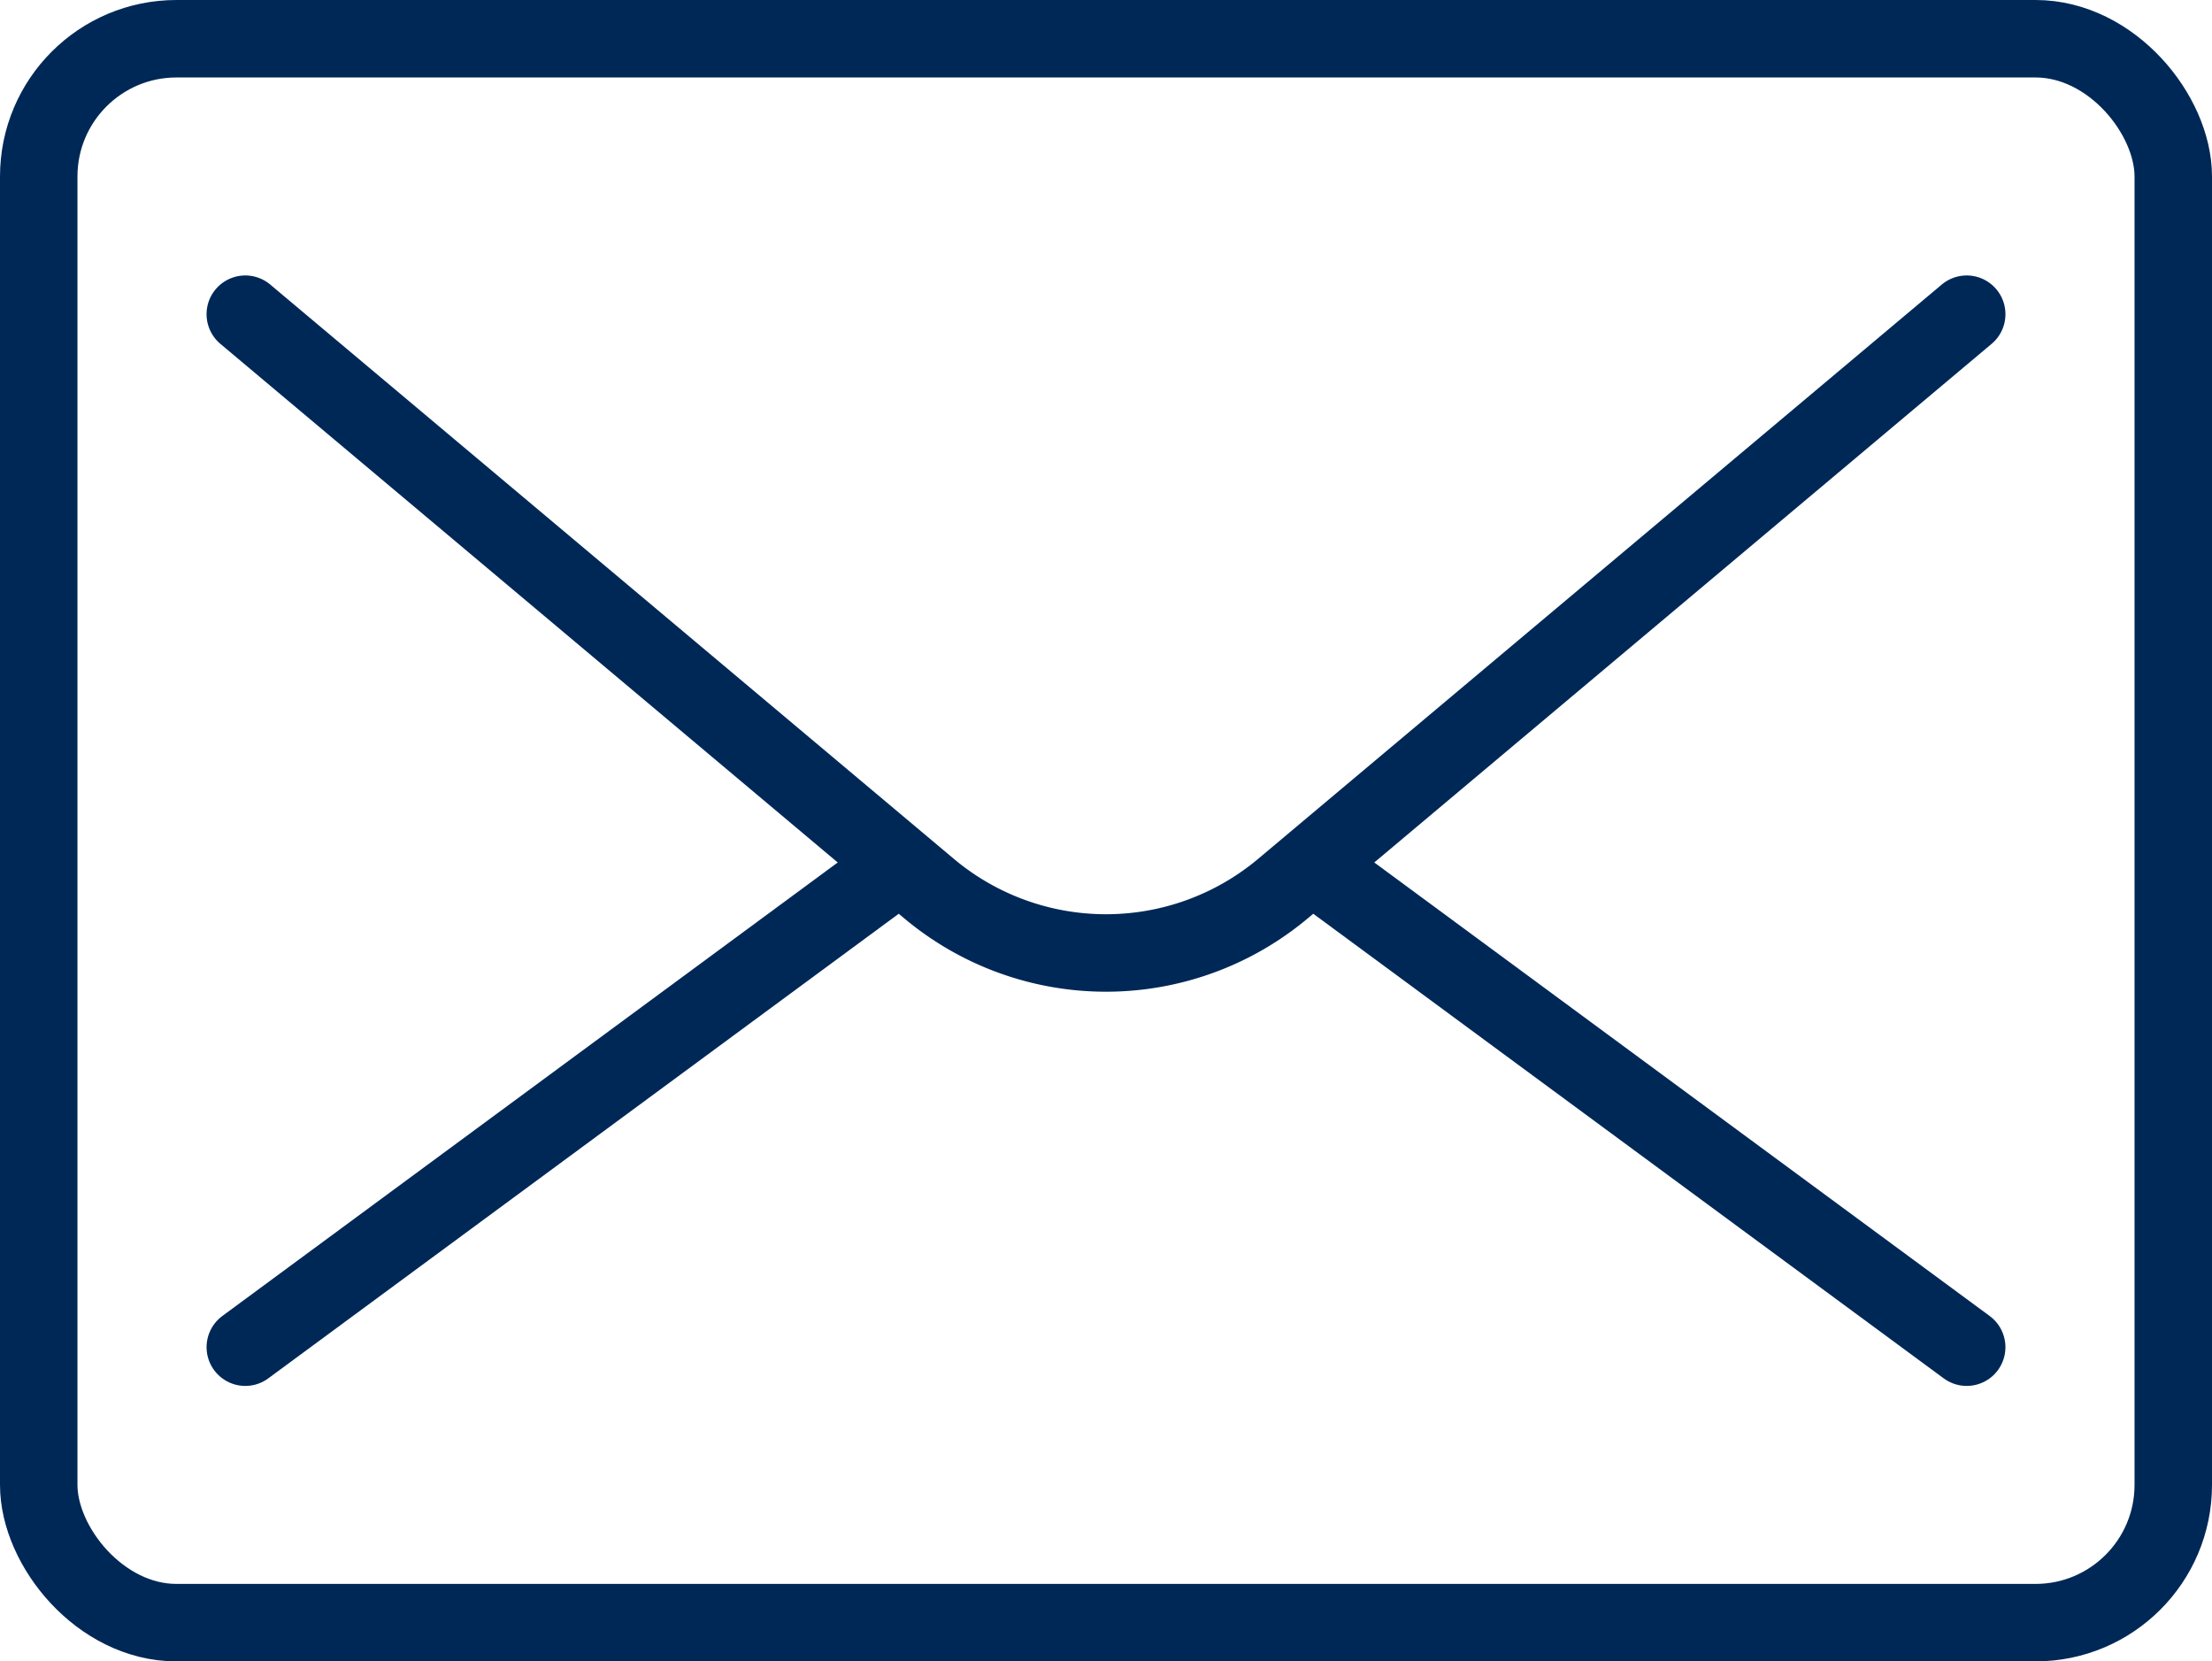
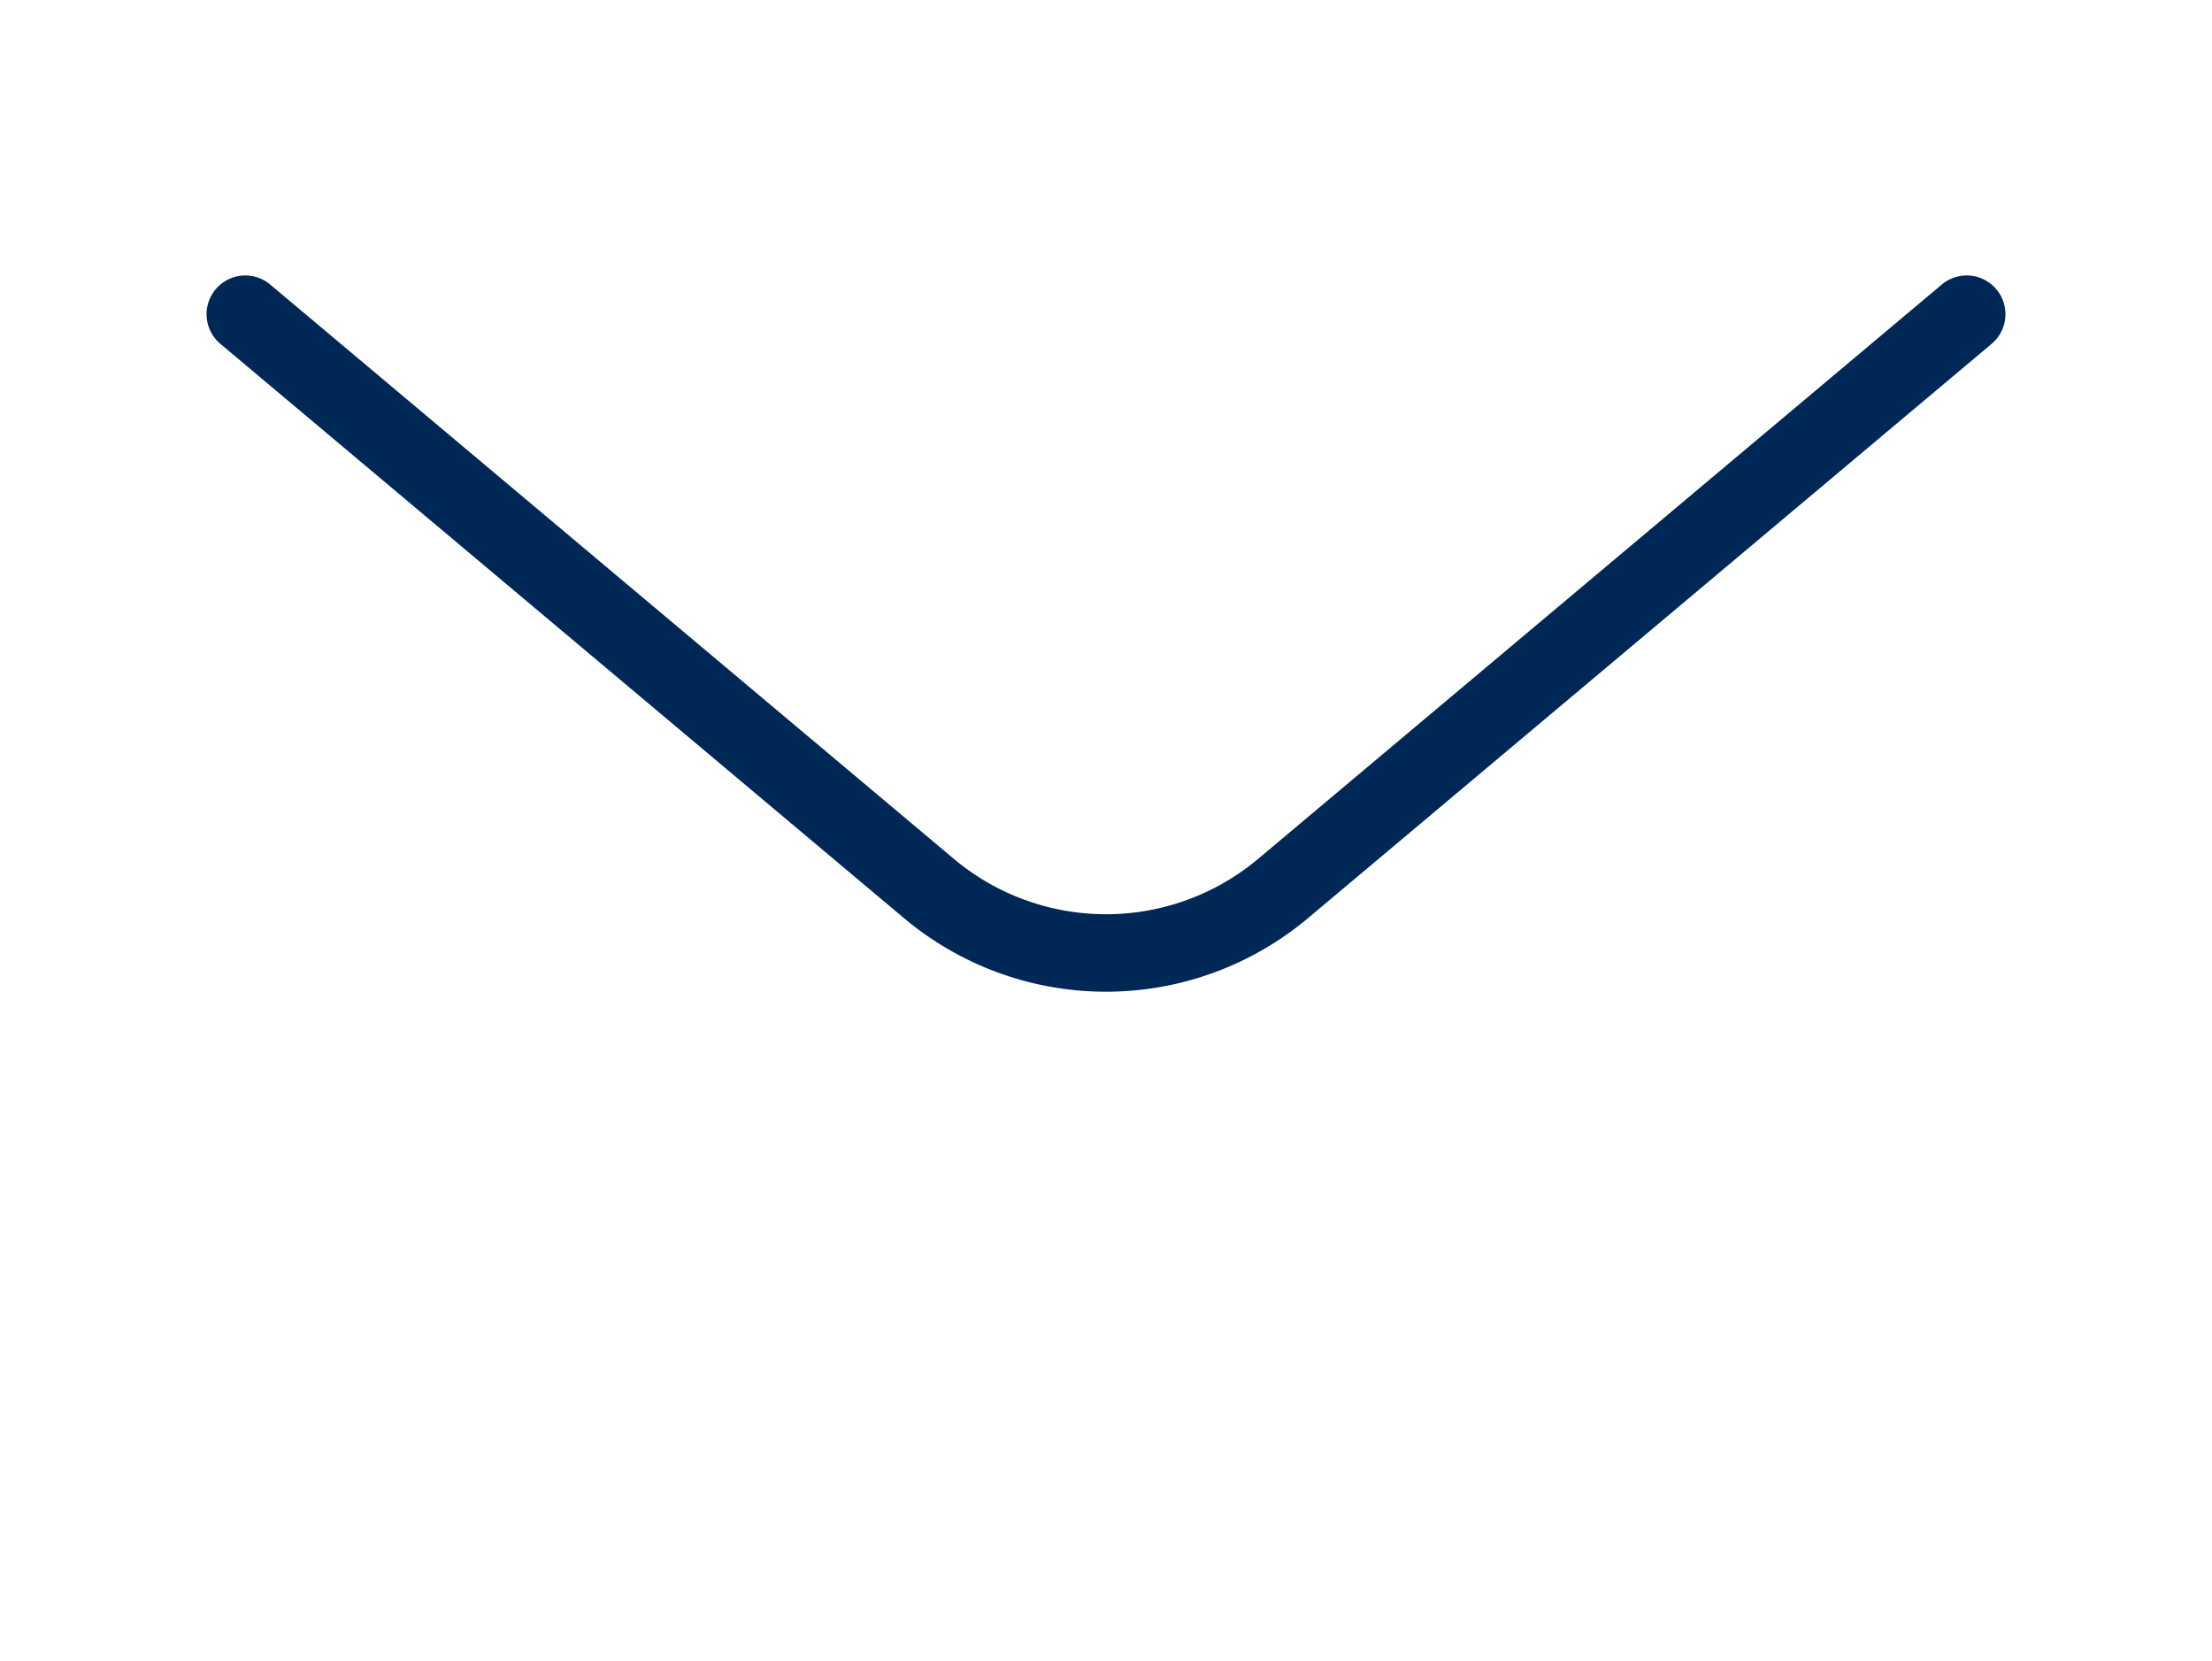
<svg xmlns="http://www.w3.org/2000/svg" viewBox="0 0 257 193">
  <title>email-letter</title>
  <style>
            .clss-1{
                fill: none;
            stroke: #002857;
            stroke-linecap: round;
            stroke-linejoin: round;
            stroke-width: 9px;
            }
        </style>
  <g id="Слой_2" data-name="Слой 2">
    <g id="Capa_1" data-name="Capa 1">
      <g id="mail">
-         <rect class="clss-1" x="4.5" y="4.5" width="248" height="184" rx="16" />
-         <line class="clss-1" x1="28.5" y1="156.5" x2="104.5" y2="100.5" />
-         <line class="clss-1" x1="152.5" y1="100.5" x2="228.5" y2="156.5" />
        <path class="clss-1" d="M28.5,36.5l79.42,66.71a32,32,0,0,0,41.16,0L228.5,36.5" />
      </g>
    </g>
  </g>
</svg>